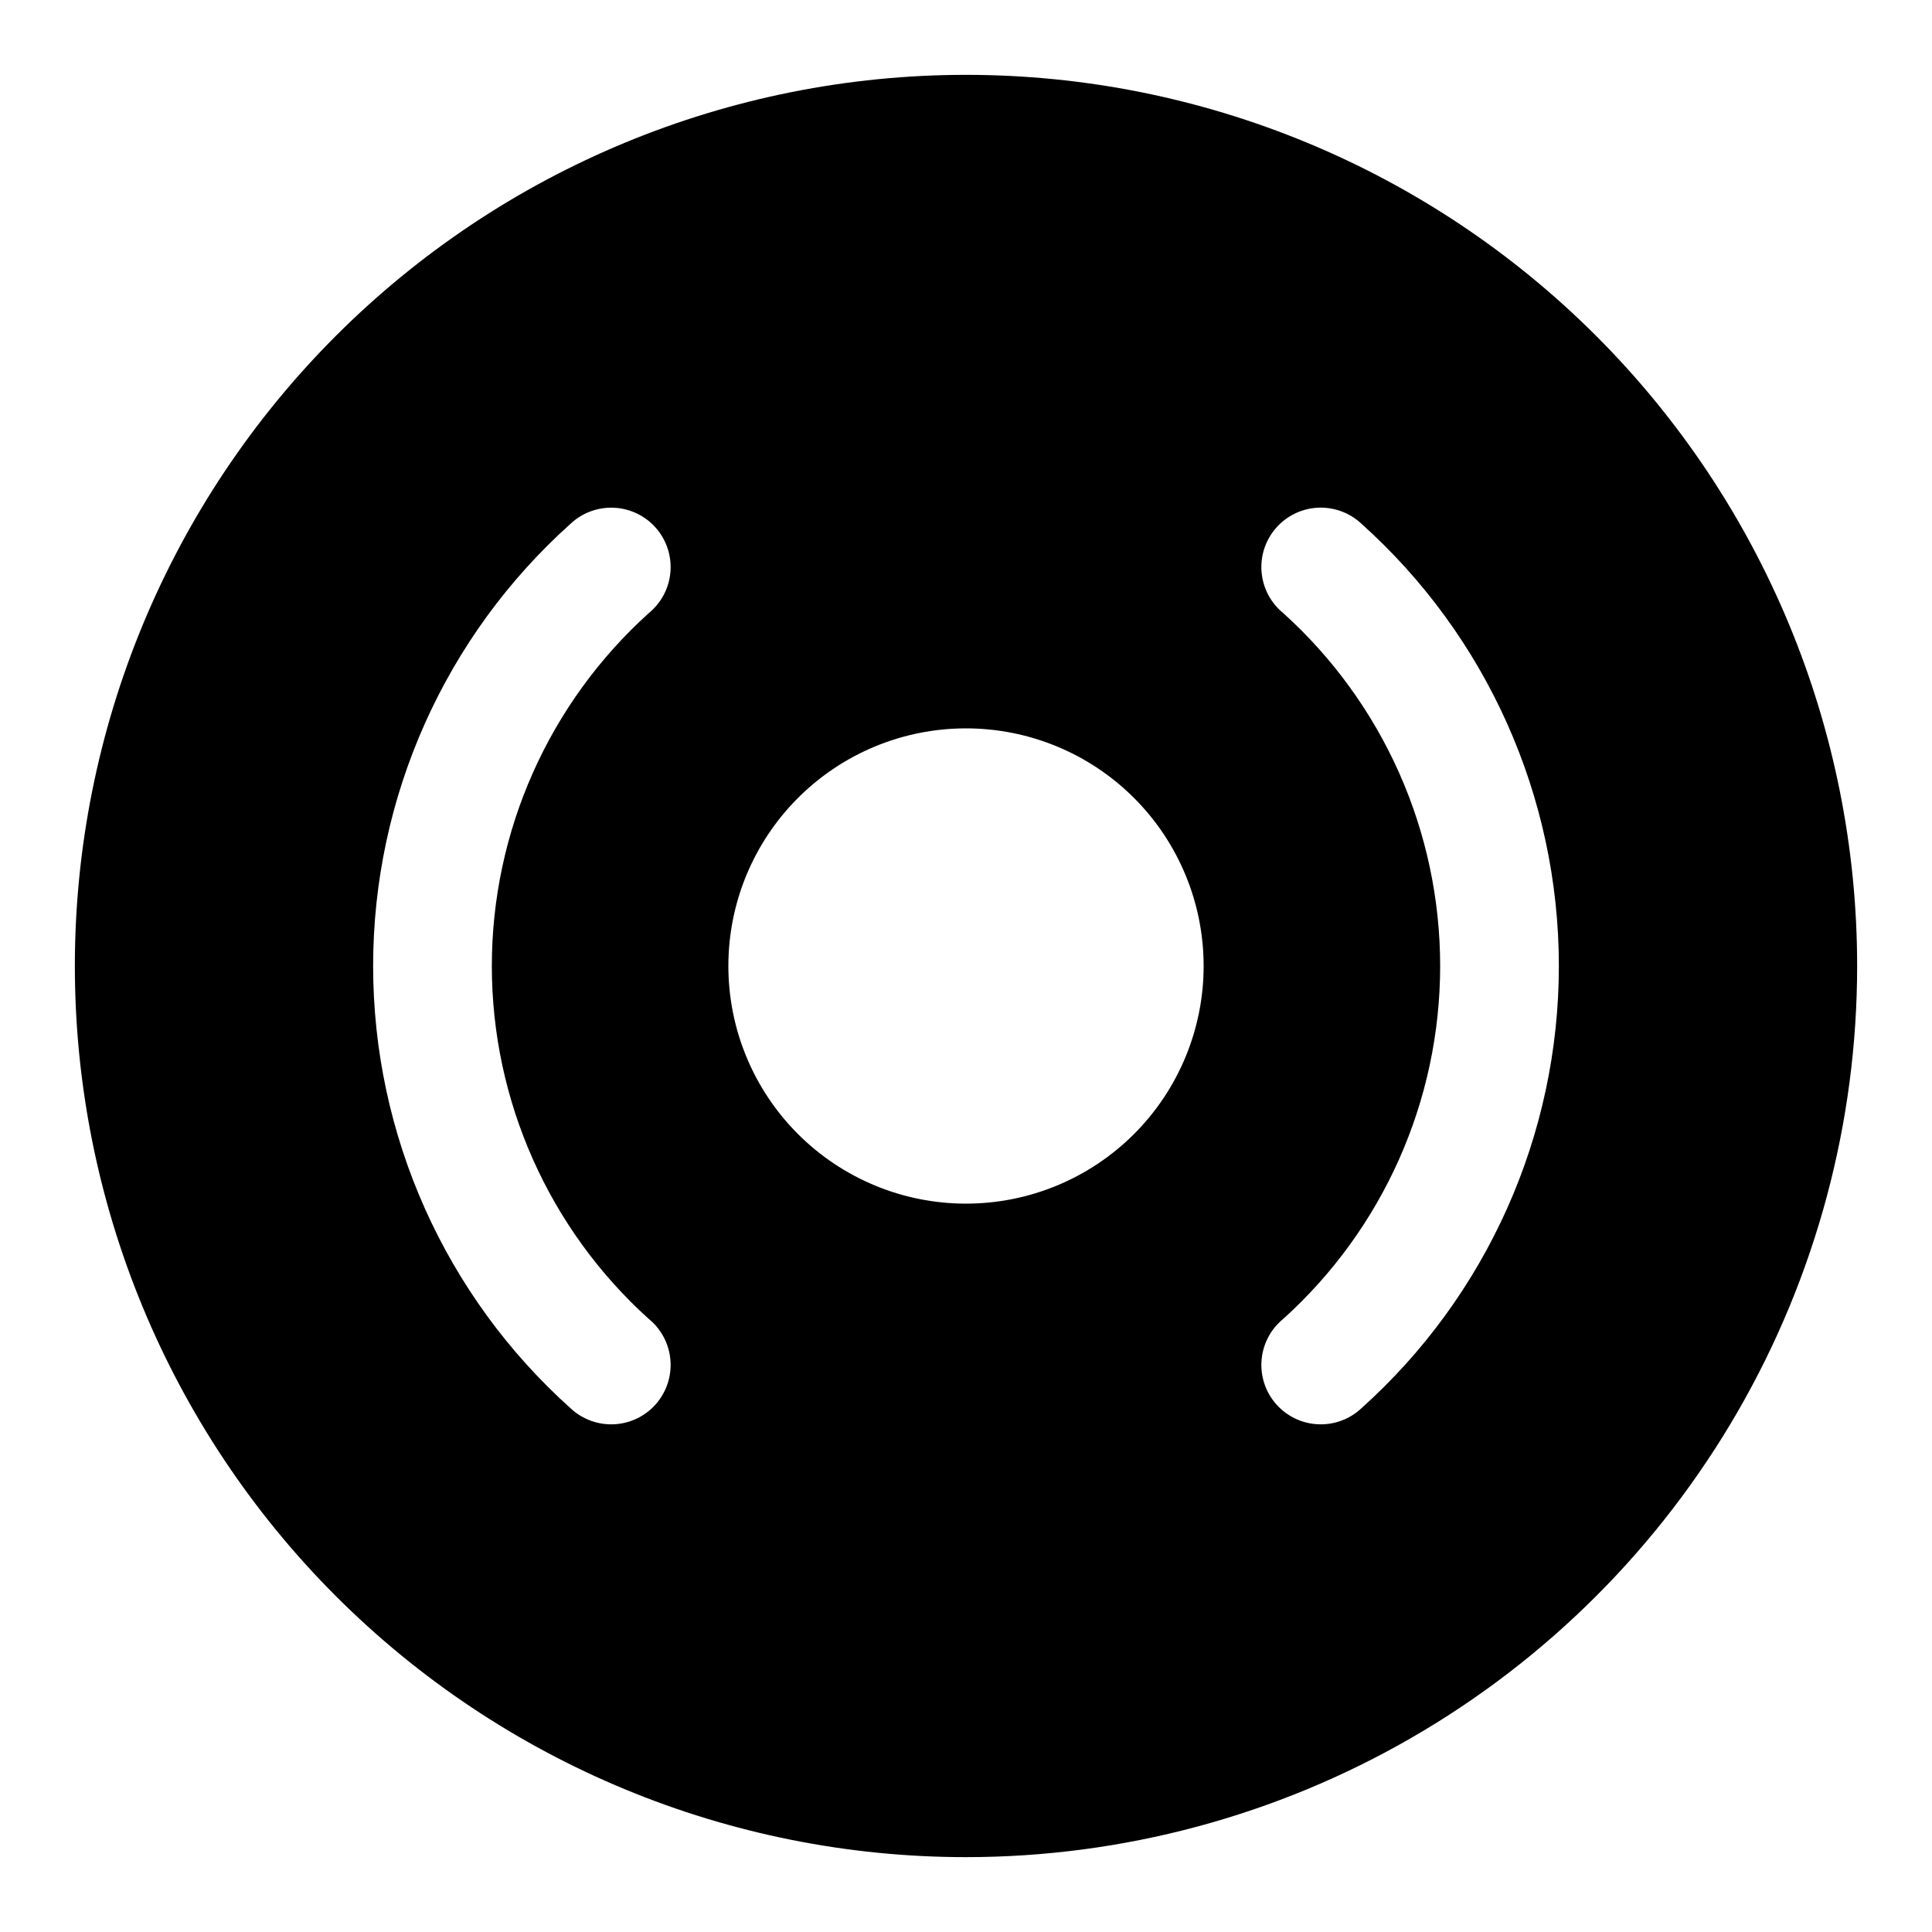
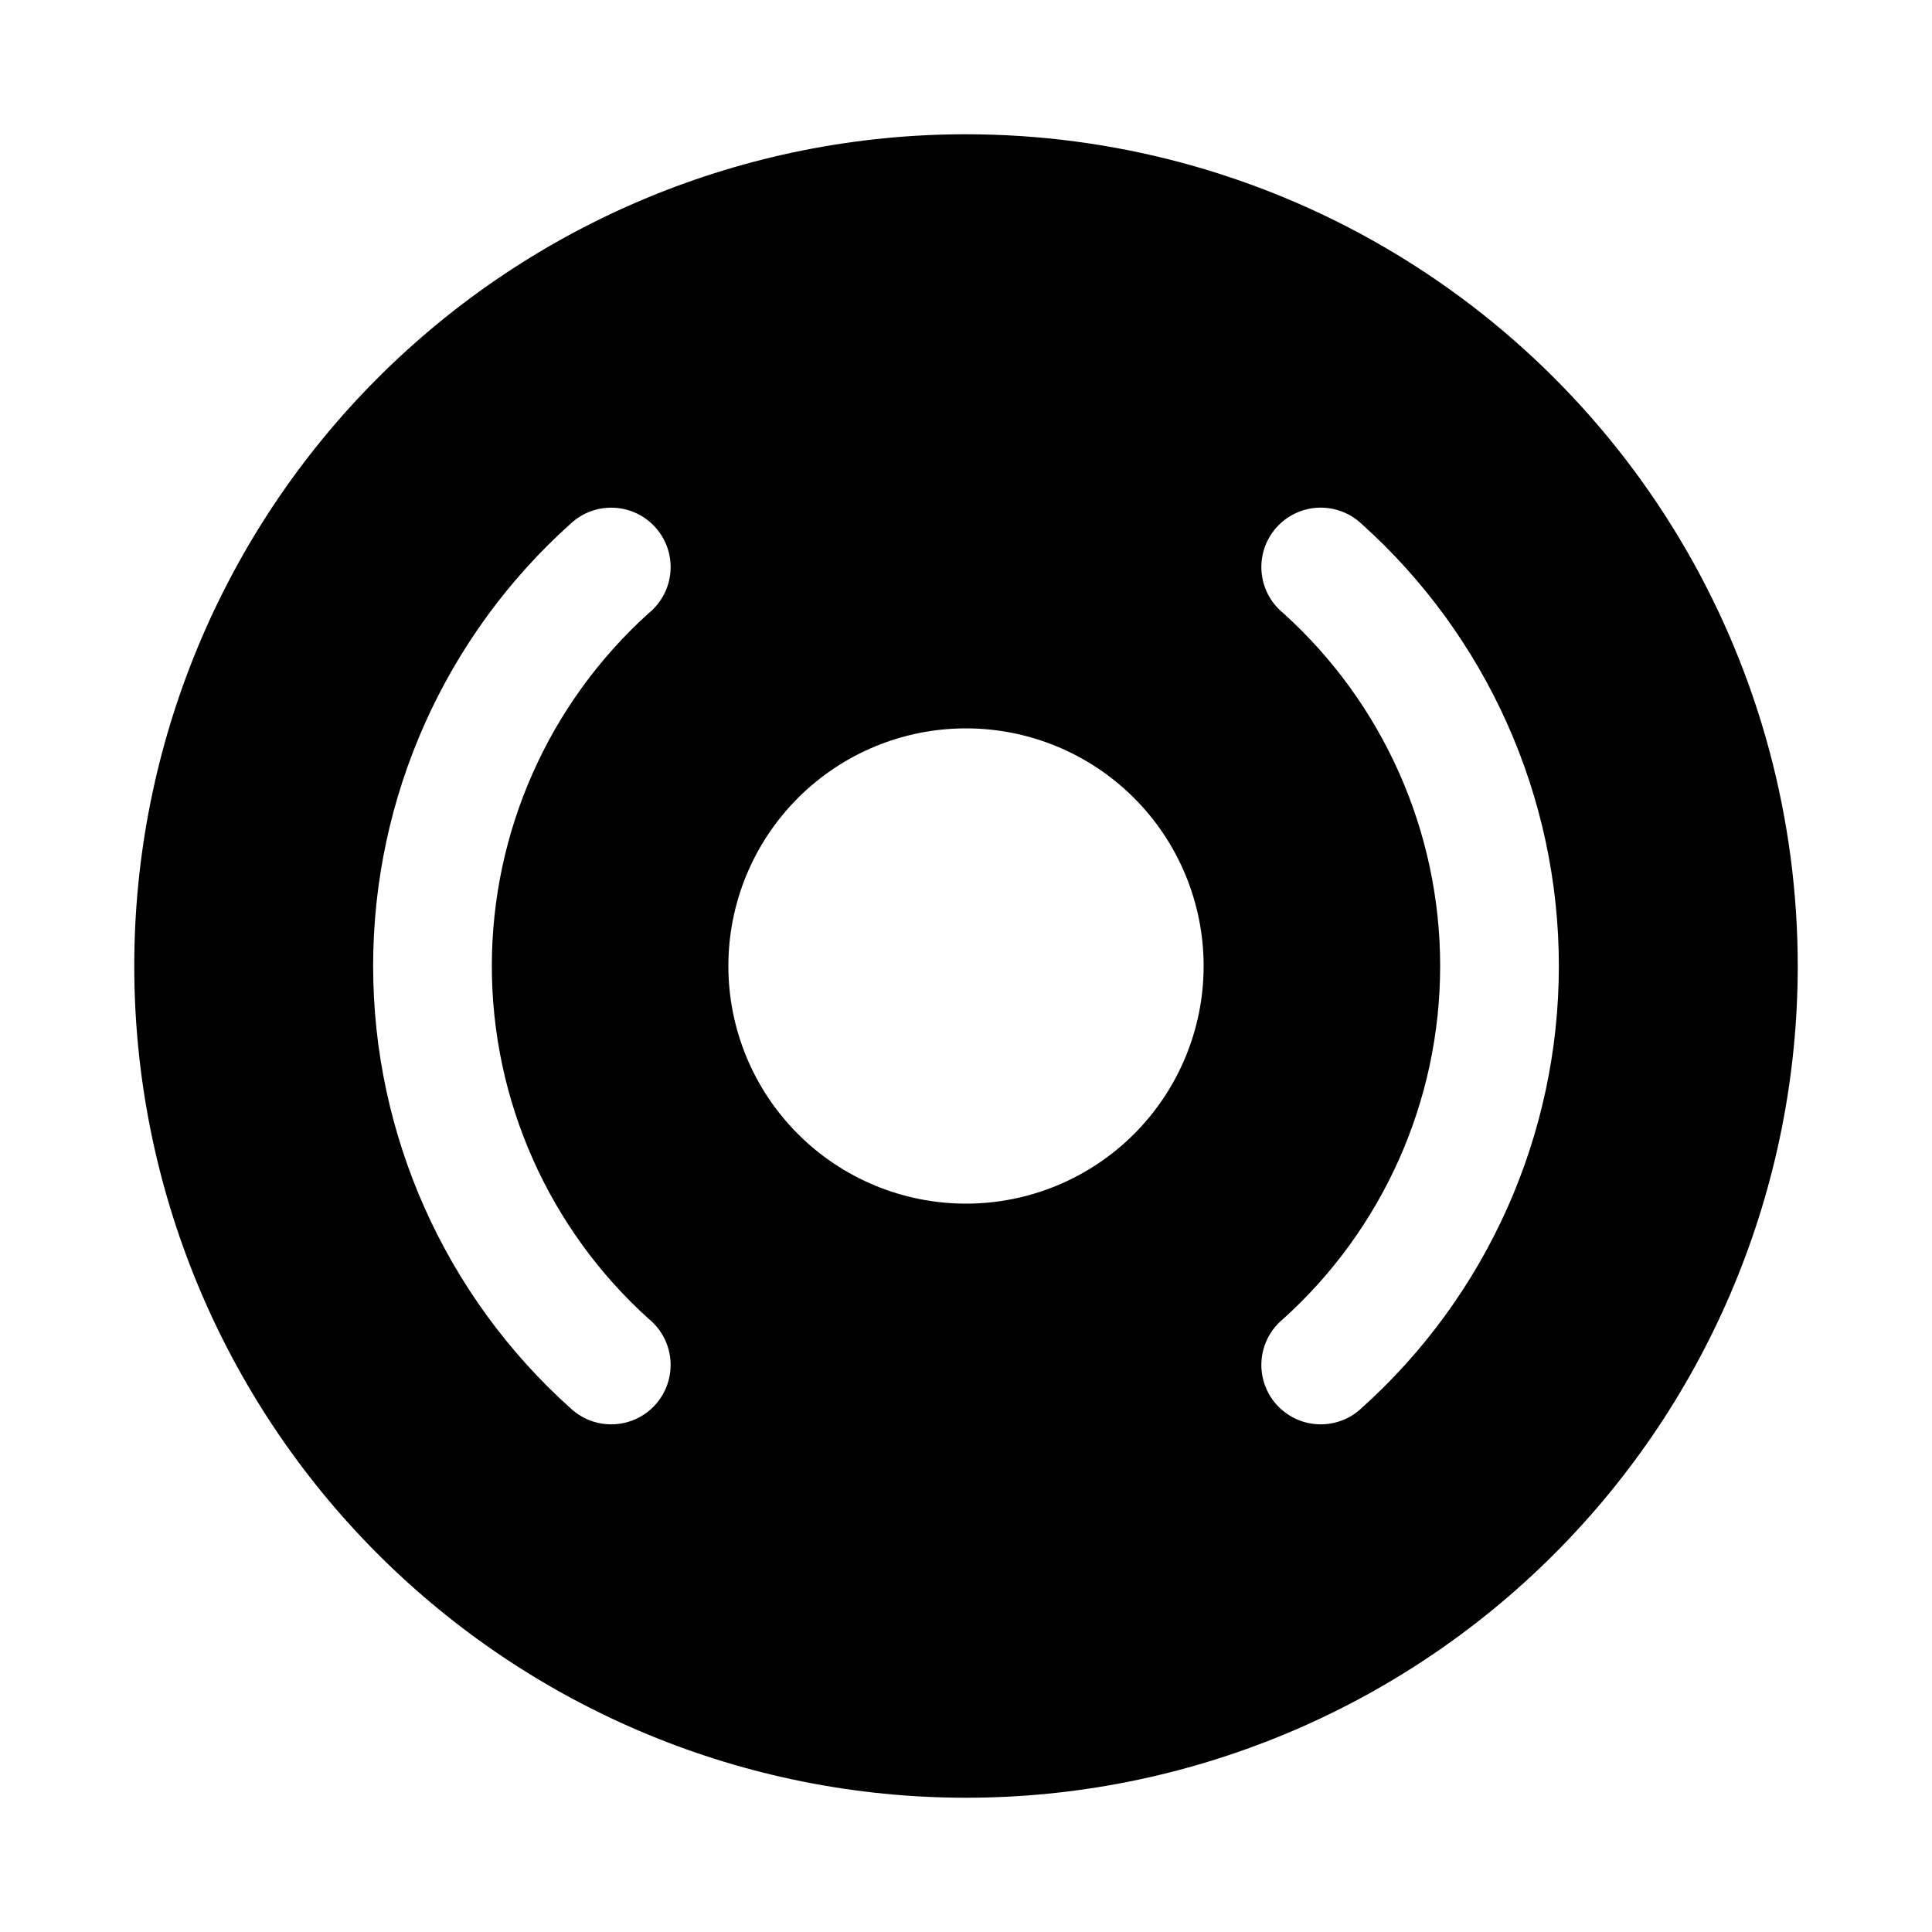
<svg xmlns="http://www.w3.org/2000/svg" fill="#000000" width="800px" height="800px" version="1.1" viewBox="144 144 512 512">
  <g>
-     <path d="m400 636.16c-62.637 0-122.7-24.883-166.99-69.172-44.289-44.289-69.172-104.36-69.172-166.99 0-62.637 24.883-122.7 69.172-166.99 44.289-44.289 104.36-69.172 166.99-69.172 62.633 0 122.7 24.883 166.99 69.172 44.289 44.289 69.172 104.36 69.172 166.99 0 41.453-10.914 82.18-31.641 118.08-20.727 35.902-50.539 65.715-86.441 86.441-35.898 20.727-76.625 31.641-118.08 31.641zm0-440.84c-54.285 0-106.34 21.566-144.73 59.949-38.383 38.383-59.949 90.441-59.949 144.73 0 54.281 21.566 106.34 59.949 144.72 38.383 38.387 90.441 59.949 144.73 59.949 54.281 0 106.34-21.562 144.72-59.949 38.387-38.383 59.949-90.441 59.949-144.72 0-54.285-21.562-106.34-59.949-144.73-38.383-38.383-90.441-59.949-144.72-59.949z" />
    <path d="m400 179.58c-58.461 0-114.52 23.223-155.86 64.559s-64.559 97.398-64.559 155.86c0 58.457 23.223 114.52 64.559 155.86 41.336 41.336 97.398 64.559 155.86 64.559 58.457 0 114.52-23.223 155.86-64.559 41.336-41.336 64.559-97.398 64.559-155.86 0-38.691-10.184-76.703-29.527-110.21-19.348-33.508-47.172-61.332-80.68-80.676-33.508-19.348-71.516-29.531-110.21-29.531zm-84.074 313.94c3.301 2.691 5.371 6.606 5.738 10.848 0.367 4.242-1 8.457-3.793 11.672-2.789 3.219-6.766 5.168-11.02 5.402-4.254 0.238-8.422-1.262-11.551-4.148-33.355-29.867-52.418-72.523-52.418-117.29 0-44.773 19.062-87.43 52.418-117.29 3.129-2.891 7.297-4.387 11.551-4.152 4.254 0.234 8.23 2.184 11.02 5.402 2.793 3.219 4.16 7.43 3.793 11.672-0.367 4.246-2.438 8.16-5.738 10.852-26.473 23.883-41.586 57.863-41.586 93.52 0 35.652 15.113 69.637 41.586 93.52zm84.074-30.543c-16.703 0-32.723-6.637-44.531-18.445-11.812-11.812-18.445-27.832-18.445-44.531 0-16.703 6.633-32.723 18.445-44.531 11.809-11.812 27.828-18.445 44.531-18.445 16.699 0 32.719 6.633 44.531 18.445 11.809 11.809 18.445 27.828 18.445 44.531 0 16.699-6.637 32.719-18.445 44.531-11.812 11.809-27.832 18.445-44.531 18.445zm104.7 54.316h-0.004c-3.129 2.887-7.297 4.387-11.551 4.148-4.25-0.234-8.227-2.184-11.02-5.402-2.793-3.215-4.16-7.43-3.793-11.672 0.367-4.242 2.438-8.156 5.738-10.848 26.473-23.883 41.586-57.867 41.586-93.52 0-35.656-15.113-69.637-41.586-93.52-3.301-2.691-5.371-6.606-5.738-10.852-0.367-4.242 1-8.453 3.793-11.672s6.769-5.168 11.02-5.402c4.254-0.234 8.422 1.262 11.551 4.152 33.355 29.863 52.418 72.52 52.418 117.29 0 44.77-19.062 87.426-52.418 117.29z" />
  </g>
</svg>